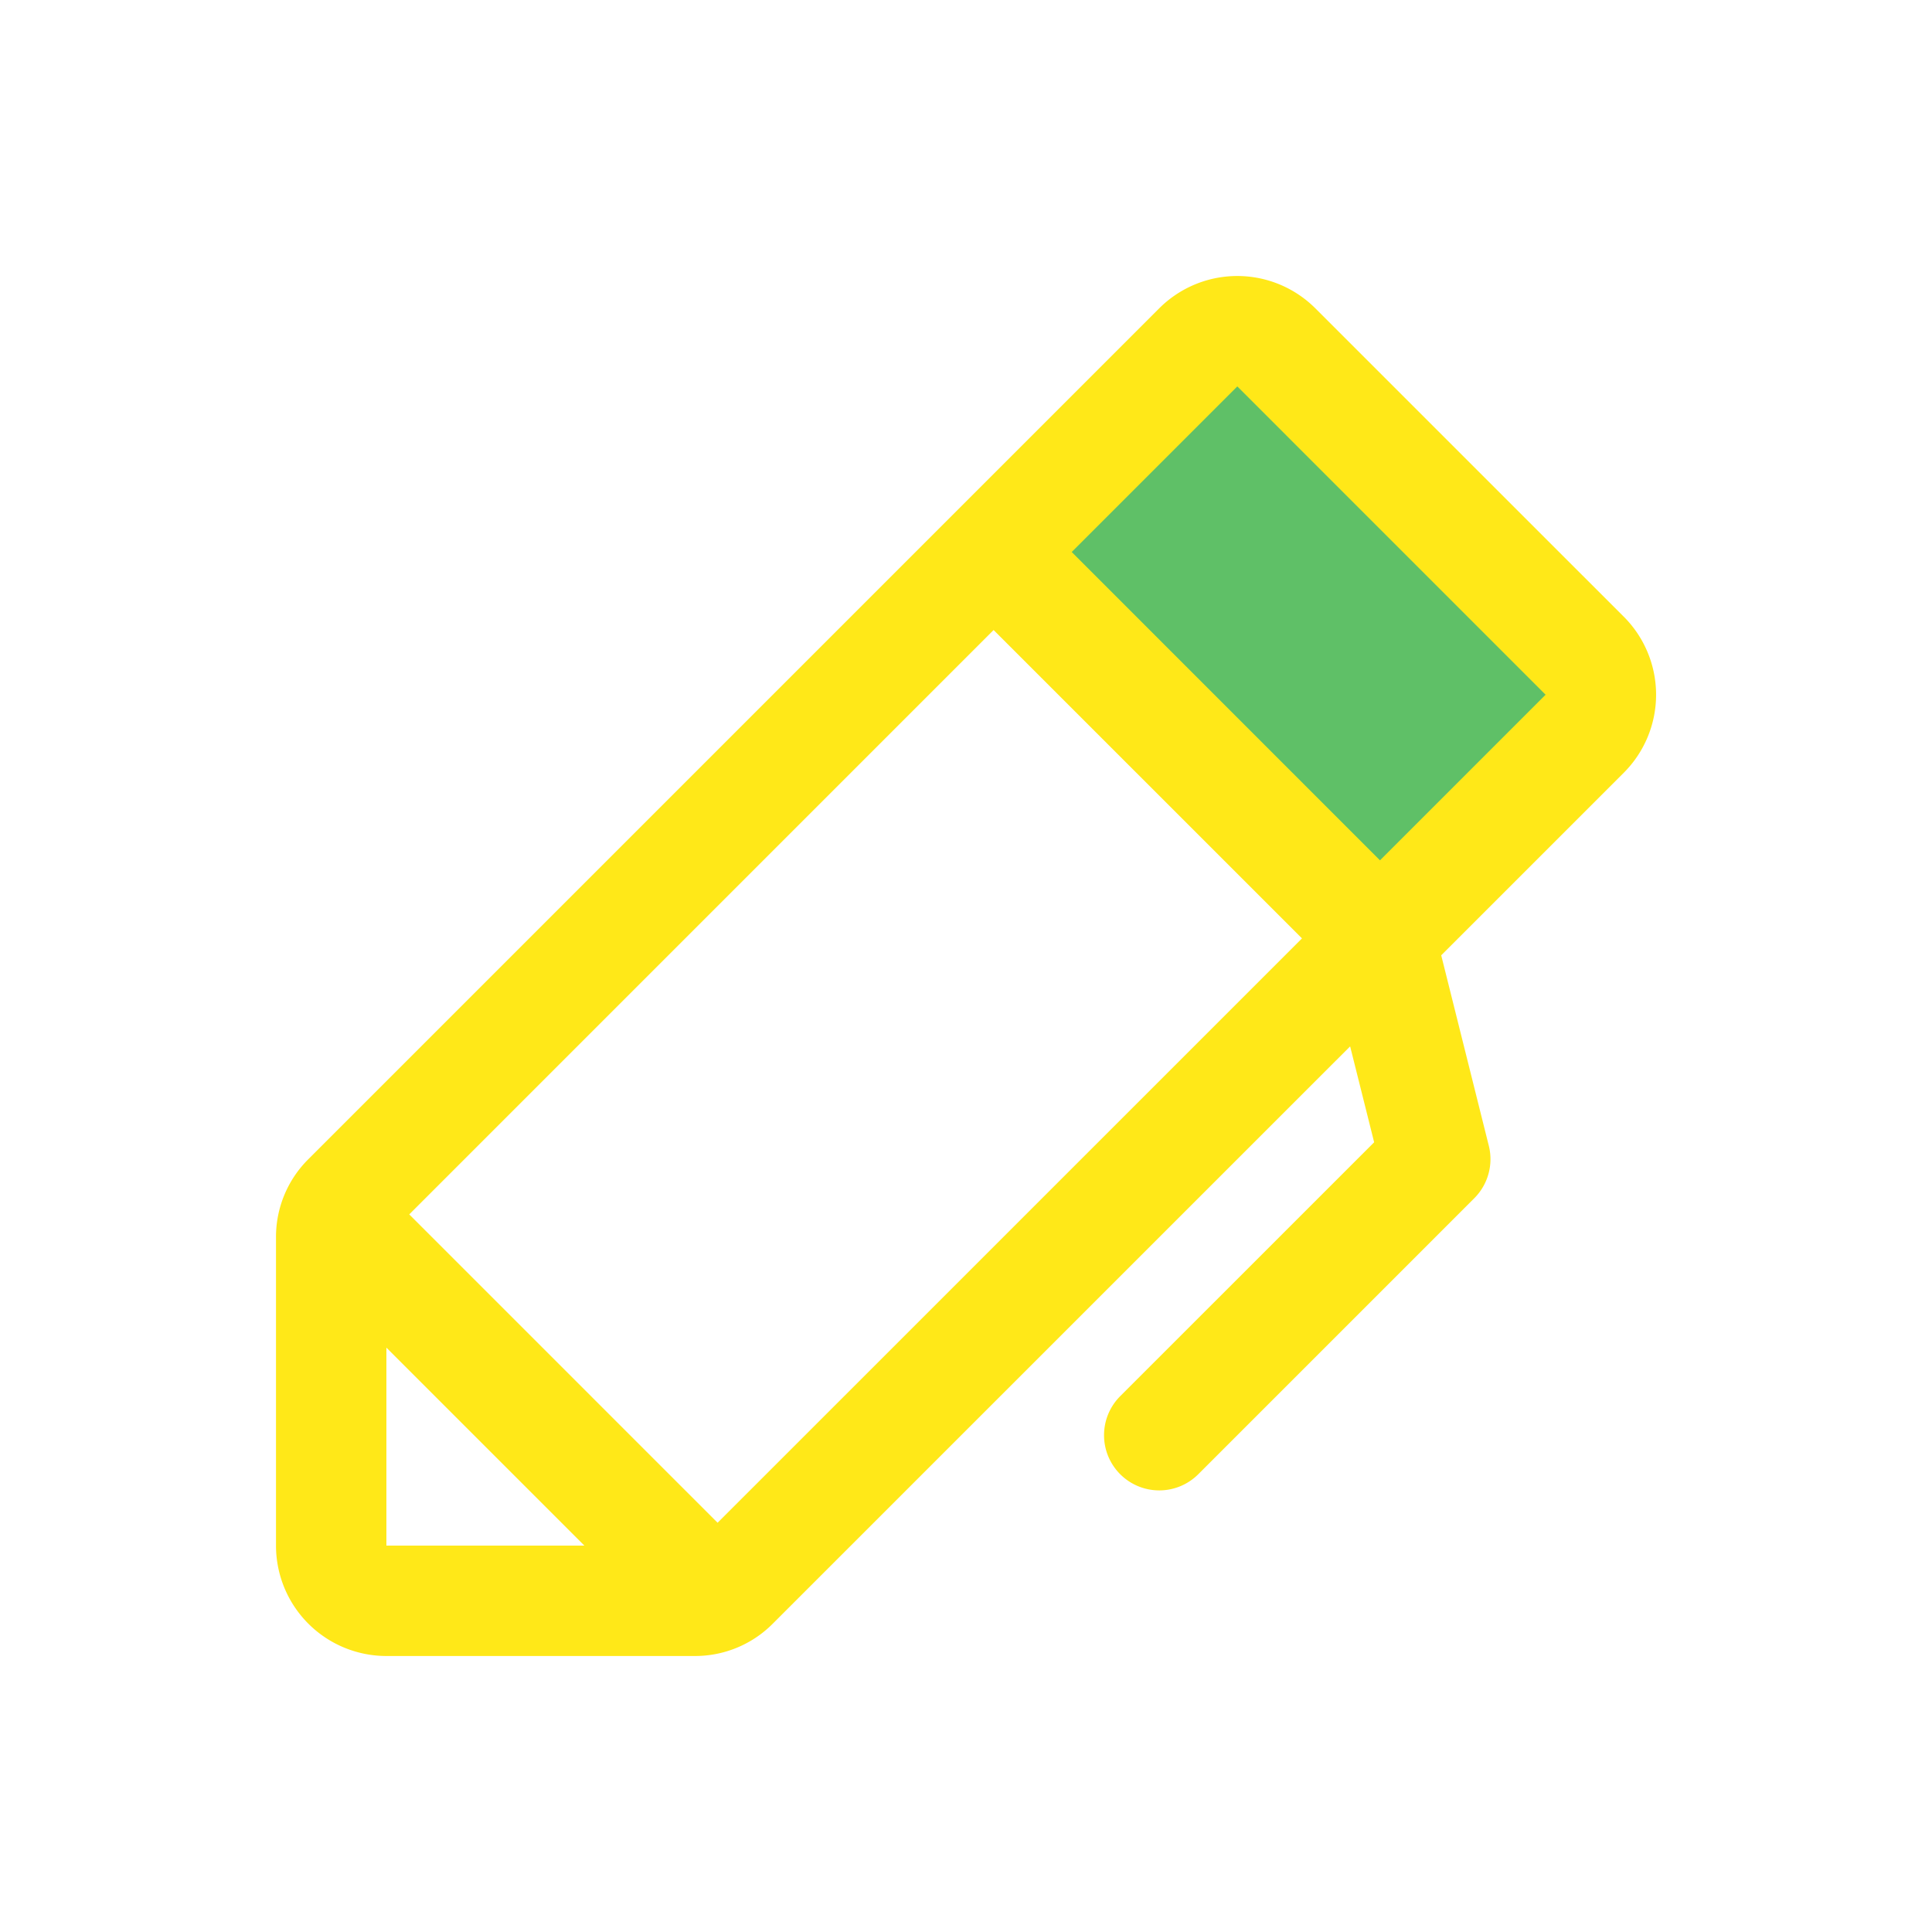
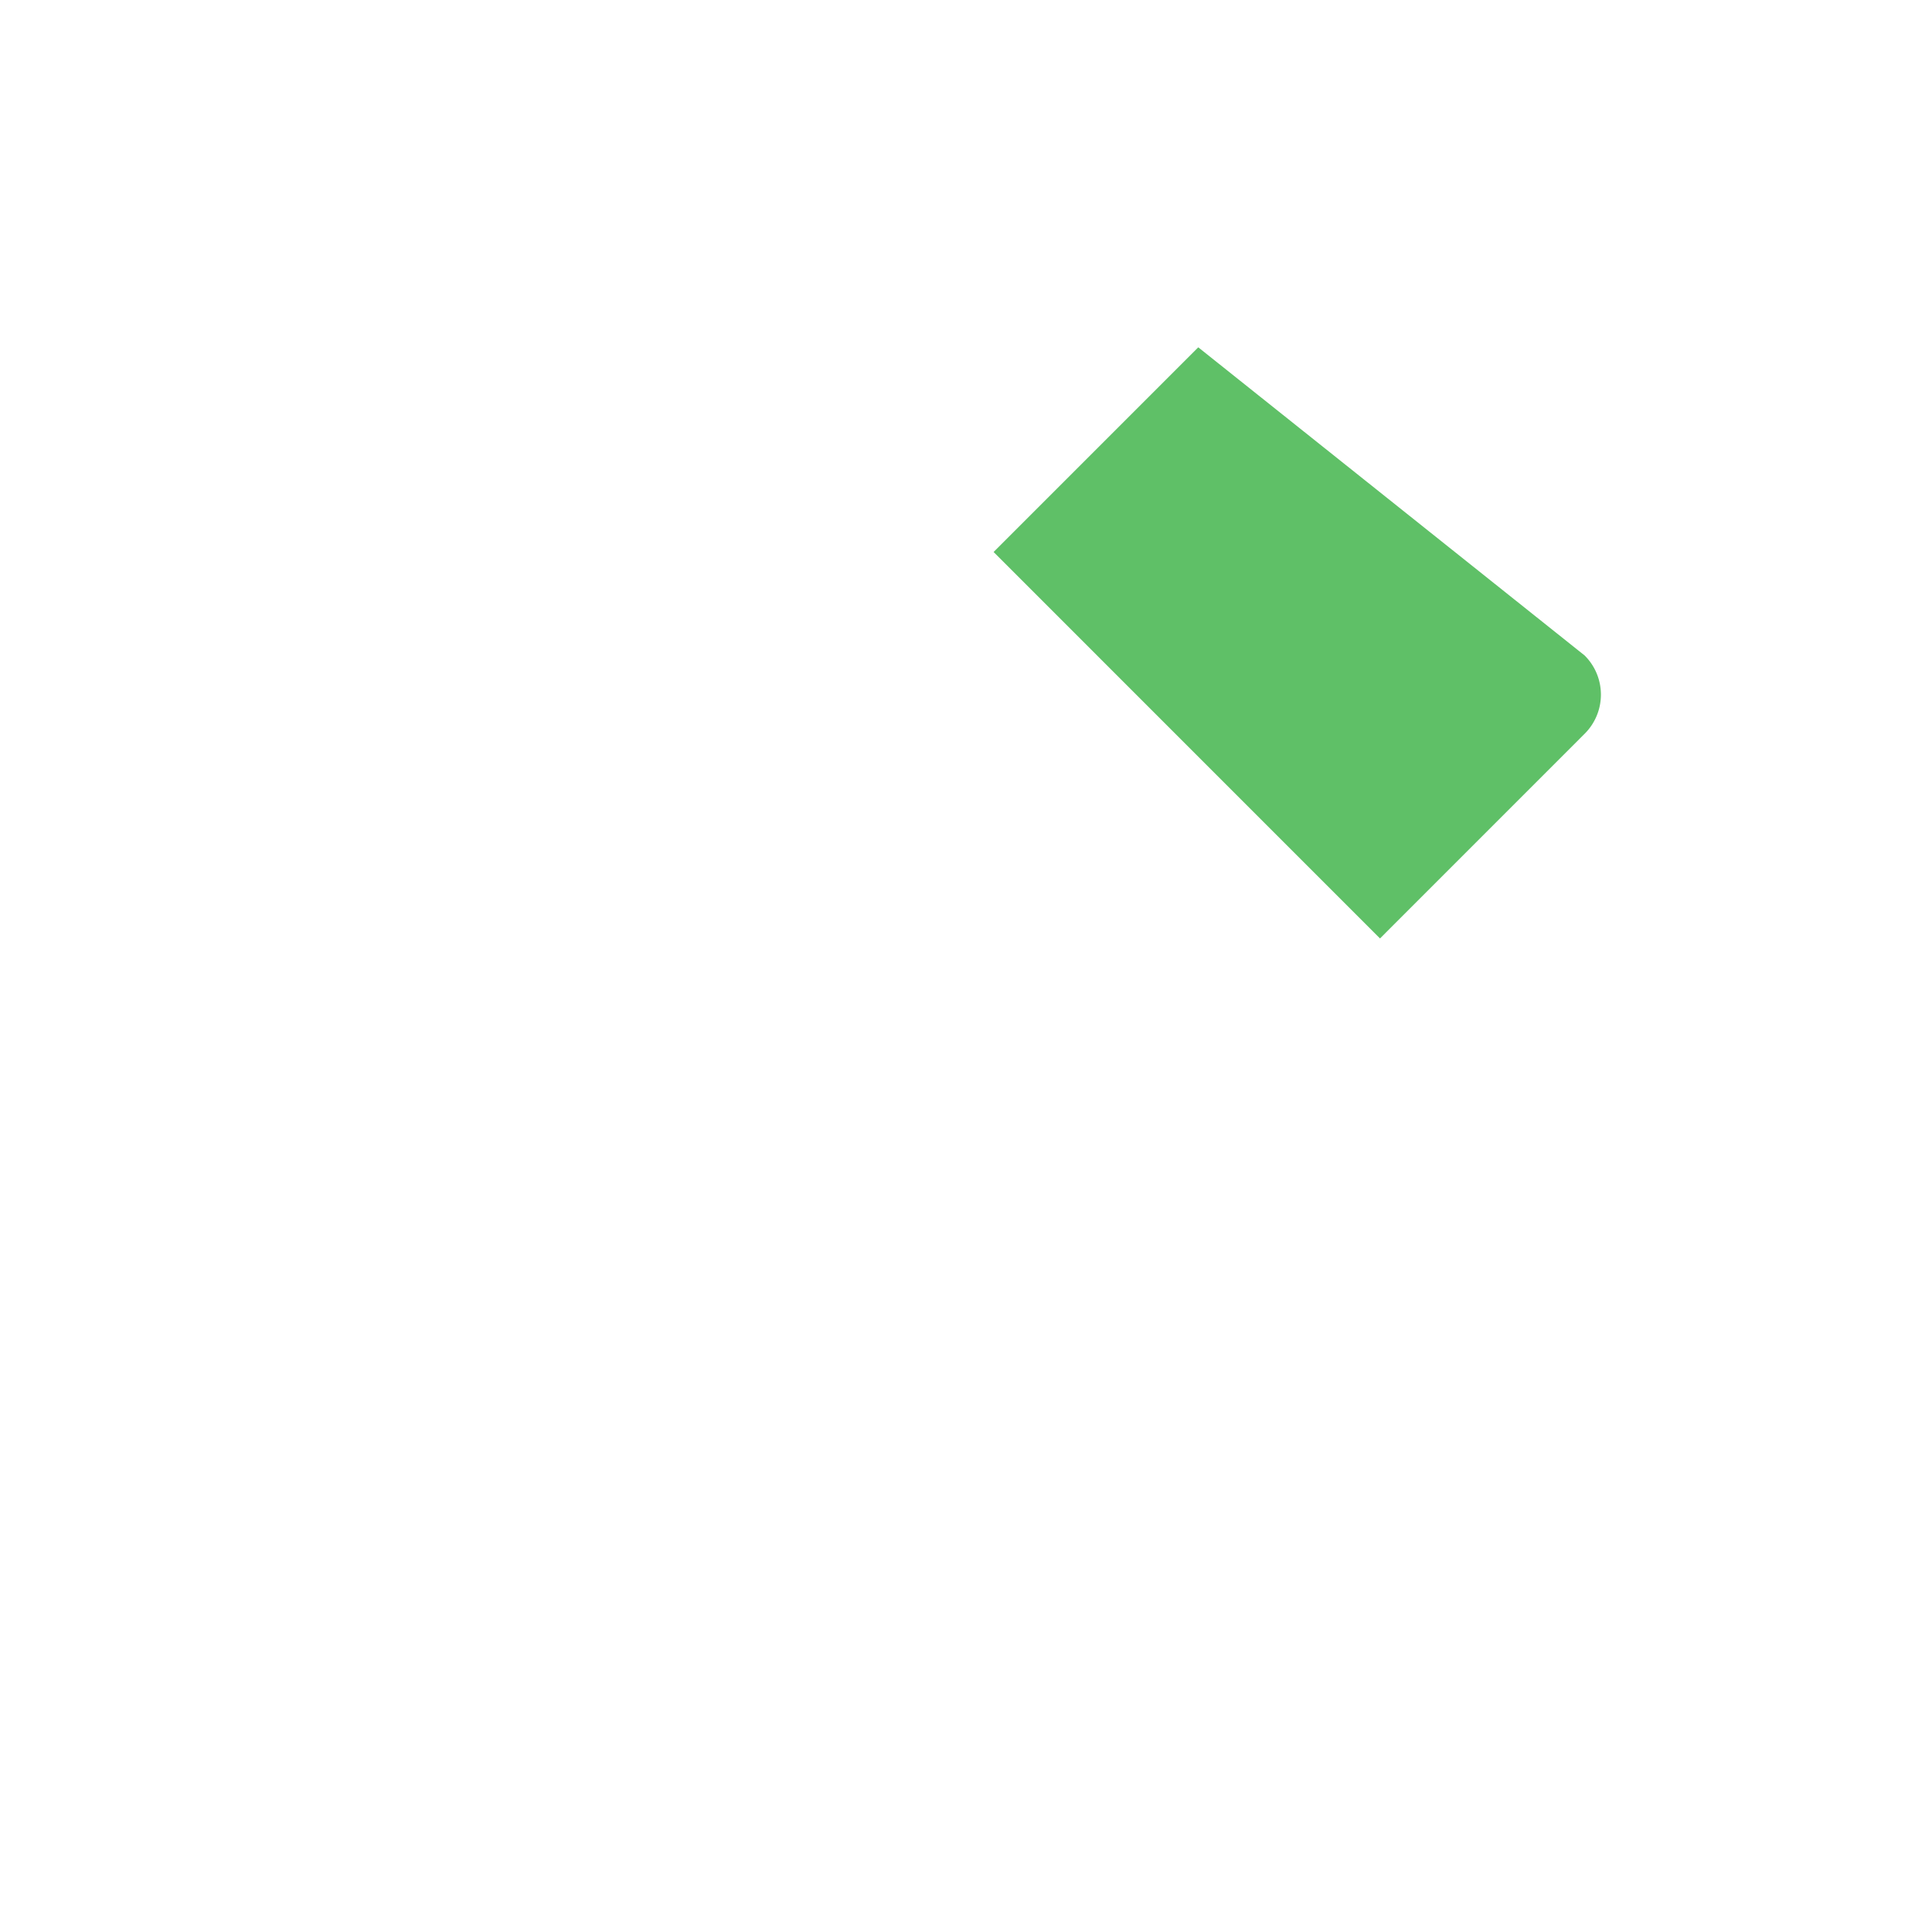
<svg xmlns="http://www.w3.org/2000/svg" width="70" height="70" fill="none">
-   <path fill="#5FC067" d="M57.415 26.585 50 34.002 36 20l7.415-7.416a2 2 0 0 1 2.828 0L57.415 23.75a2 2 0 0 1 0 2.835Z" />
-   <path fill="#FFE818" d="m58.83 22.342-11.172-11.17a4.001 4.001 0 0 0-5.658 0L11.172 42A3.966 3.966 0 0 0 10 44.827V56a4 4 0 0 0 4 4h11.173A3.964 3.964 0 0 0 28 58.828l20.918-20.916.87 3.475-9.2 9.198a2 2 0 1 0 2.827 2.83l10-10a2 2 0 0 0 .528-1.9l-1.725-6.903L58.831 28a4 4 0 0 0 0-5.658ZM14 56v-7.173L21.173 56H14Zm12-.828L14.828 44 36 22.827 47.173 34 26 55.172Zm24-24L38.83 20l6-6L56 25.171l-6 6Z" />
+   <path fill="#5FC067" d="M57.415 26.585 50 34.002 36 20l7.415-7.416L57.415 23.75a2 2 0 0 1 0 2.835Z" />
</svg>